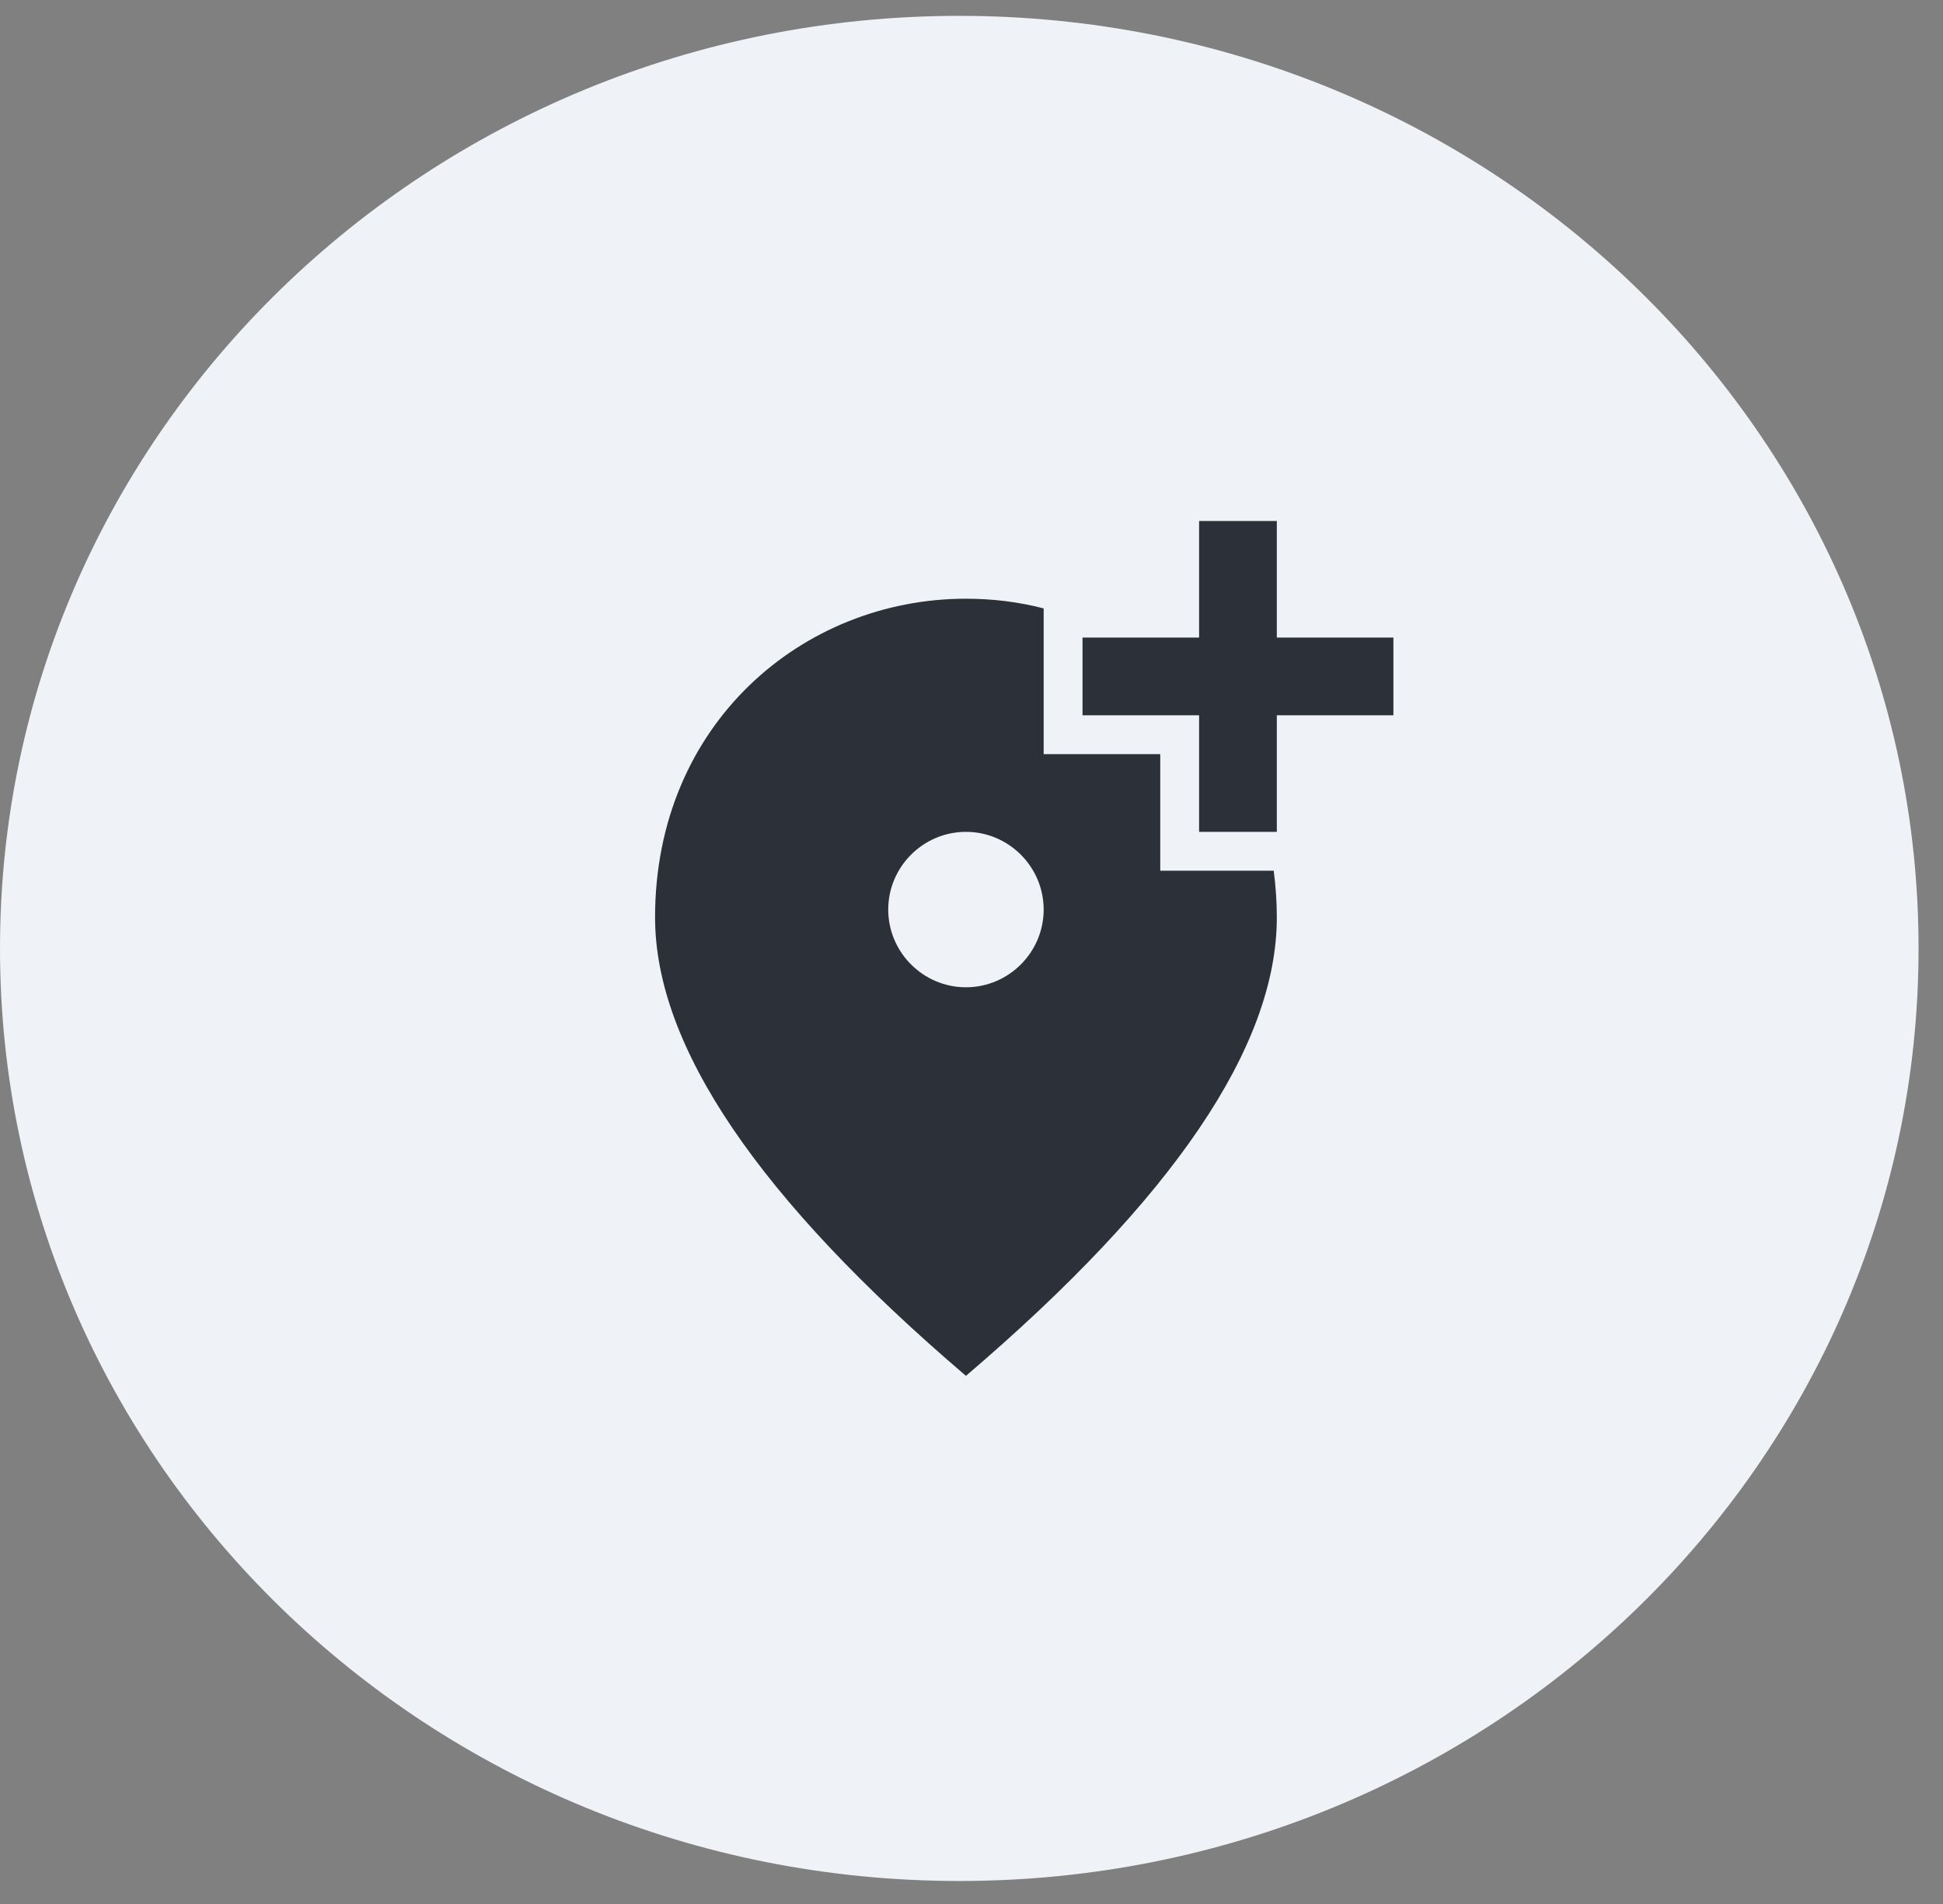
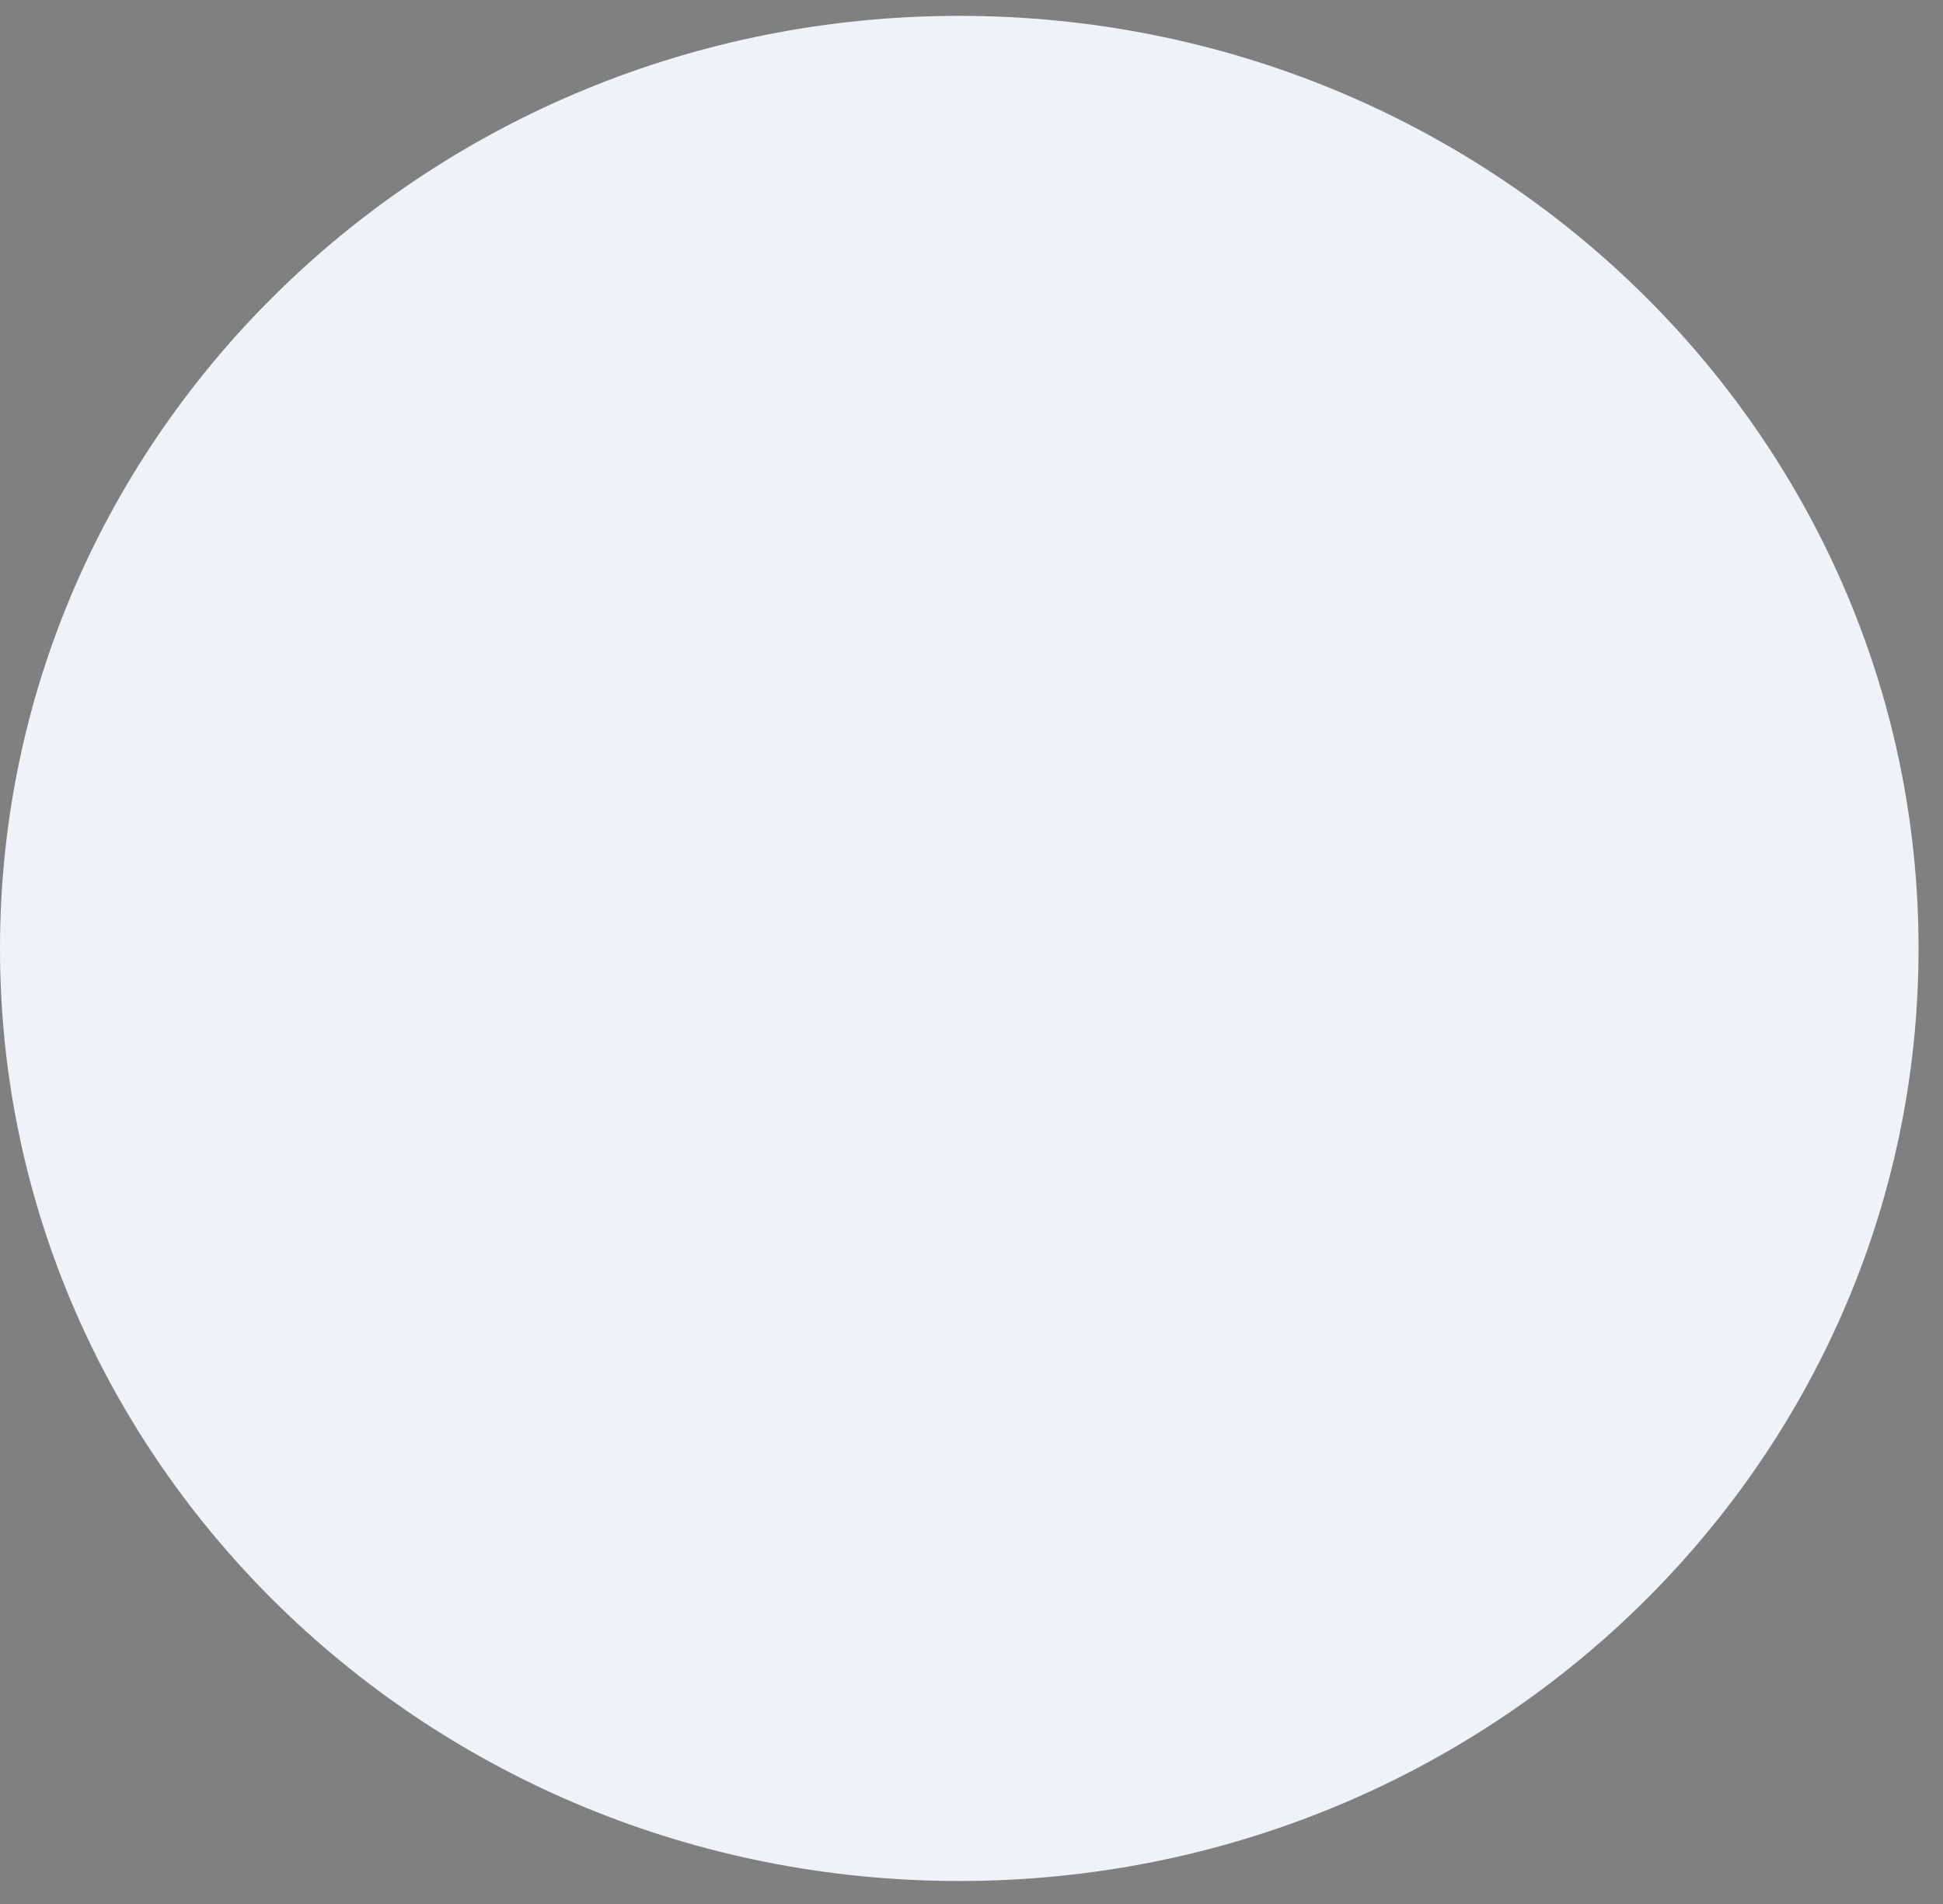
<svg xmlns="http://www.w3.org/2000/svg" width="50" height="49" viewBox="0 0 50 49" fill="none">
  <rect x="0" y="0" width="50" height="49" fill="#808080" stroke="none" />
  <path fill-rule="evenodd" clip-rule="evenodd" d="M24.686 48.408C38.319 48.408 49.371 37.663 49.371 24.408C49.371 11.153 38.319 0.408 24.686 0.408C11.052 0.408 0 11.153 0 24.408C0 37.663 11.052 48.408 24.686 48.408Z" fill="#EFF2F6" />
  <g clip-path="url(#clip0_8678_3067)">
-     <path d="M32.857 13.408V16.408H35.857V18.408H32.857V21.408H30.857V18.408H27.857V16.408H30.857V13.408H32.857ZM24.857 25.408C25.957 25.408 26.857 24.508 26.857 23.408C26.857 22.308 25.957 21.408 24.857 21.408C23.757 21.408 22.857 22.308 22.857 23.408C22.857 24.508 23.757 25.408 24.857 25.408ZM26.857 15.658V19.408H29.857V22.408H32.777C32.827 22.798 32.857 23.198 32.857 23.608C32.857 26.928 30.187 30.858 24.857 35.408C19.527 30.858 16.857 26.928 16.857 23.608C16.857 18.628 20.657 15.408 24.857 15.408C25.537 15.408 26.207 15.488 26.857 15.658Z" fill="#2C3038" />
-   </g>
+     </g>
  <defs>
    <clipPath id="clip0_8678_3067">
-       <rect width="24" height="24" fill="white" transform="translate(12.857 12.408)" />
-     </clipPath>
+       </clipPath>
  </defs>
</svg>